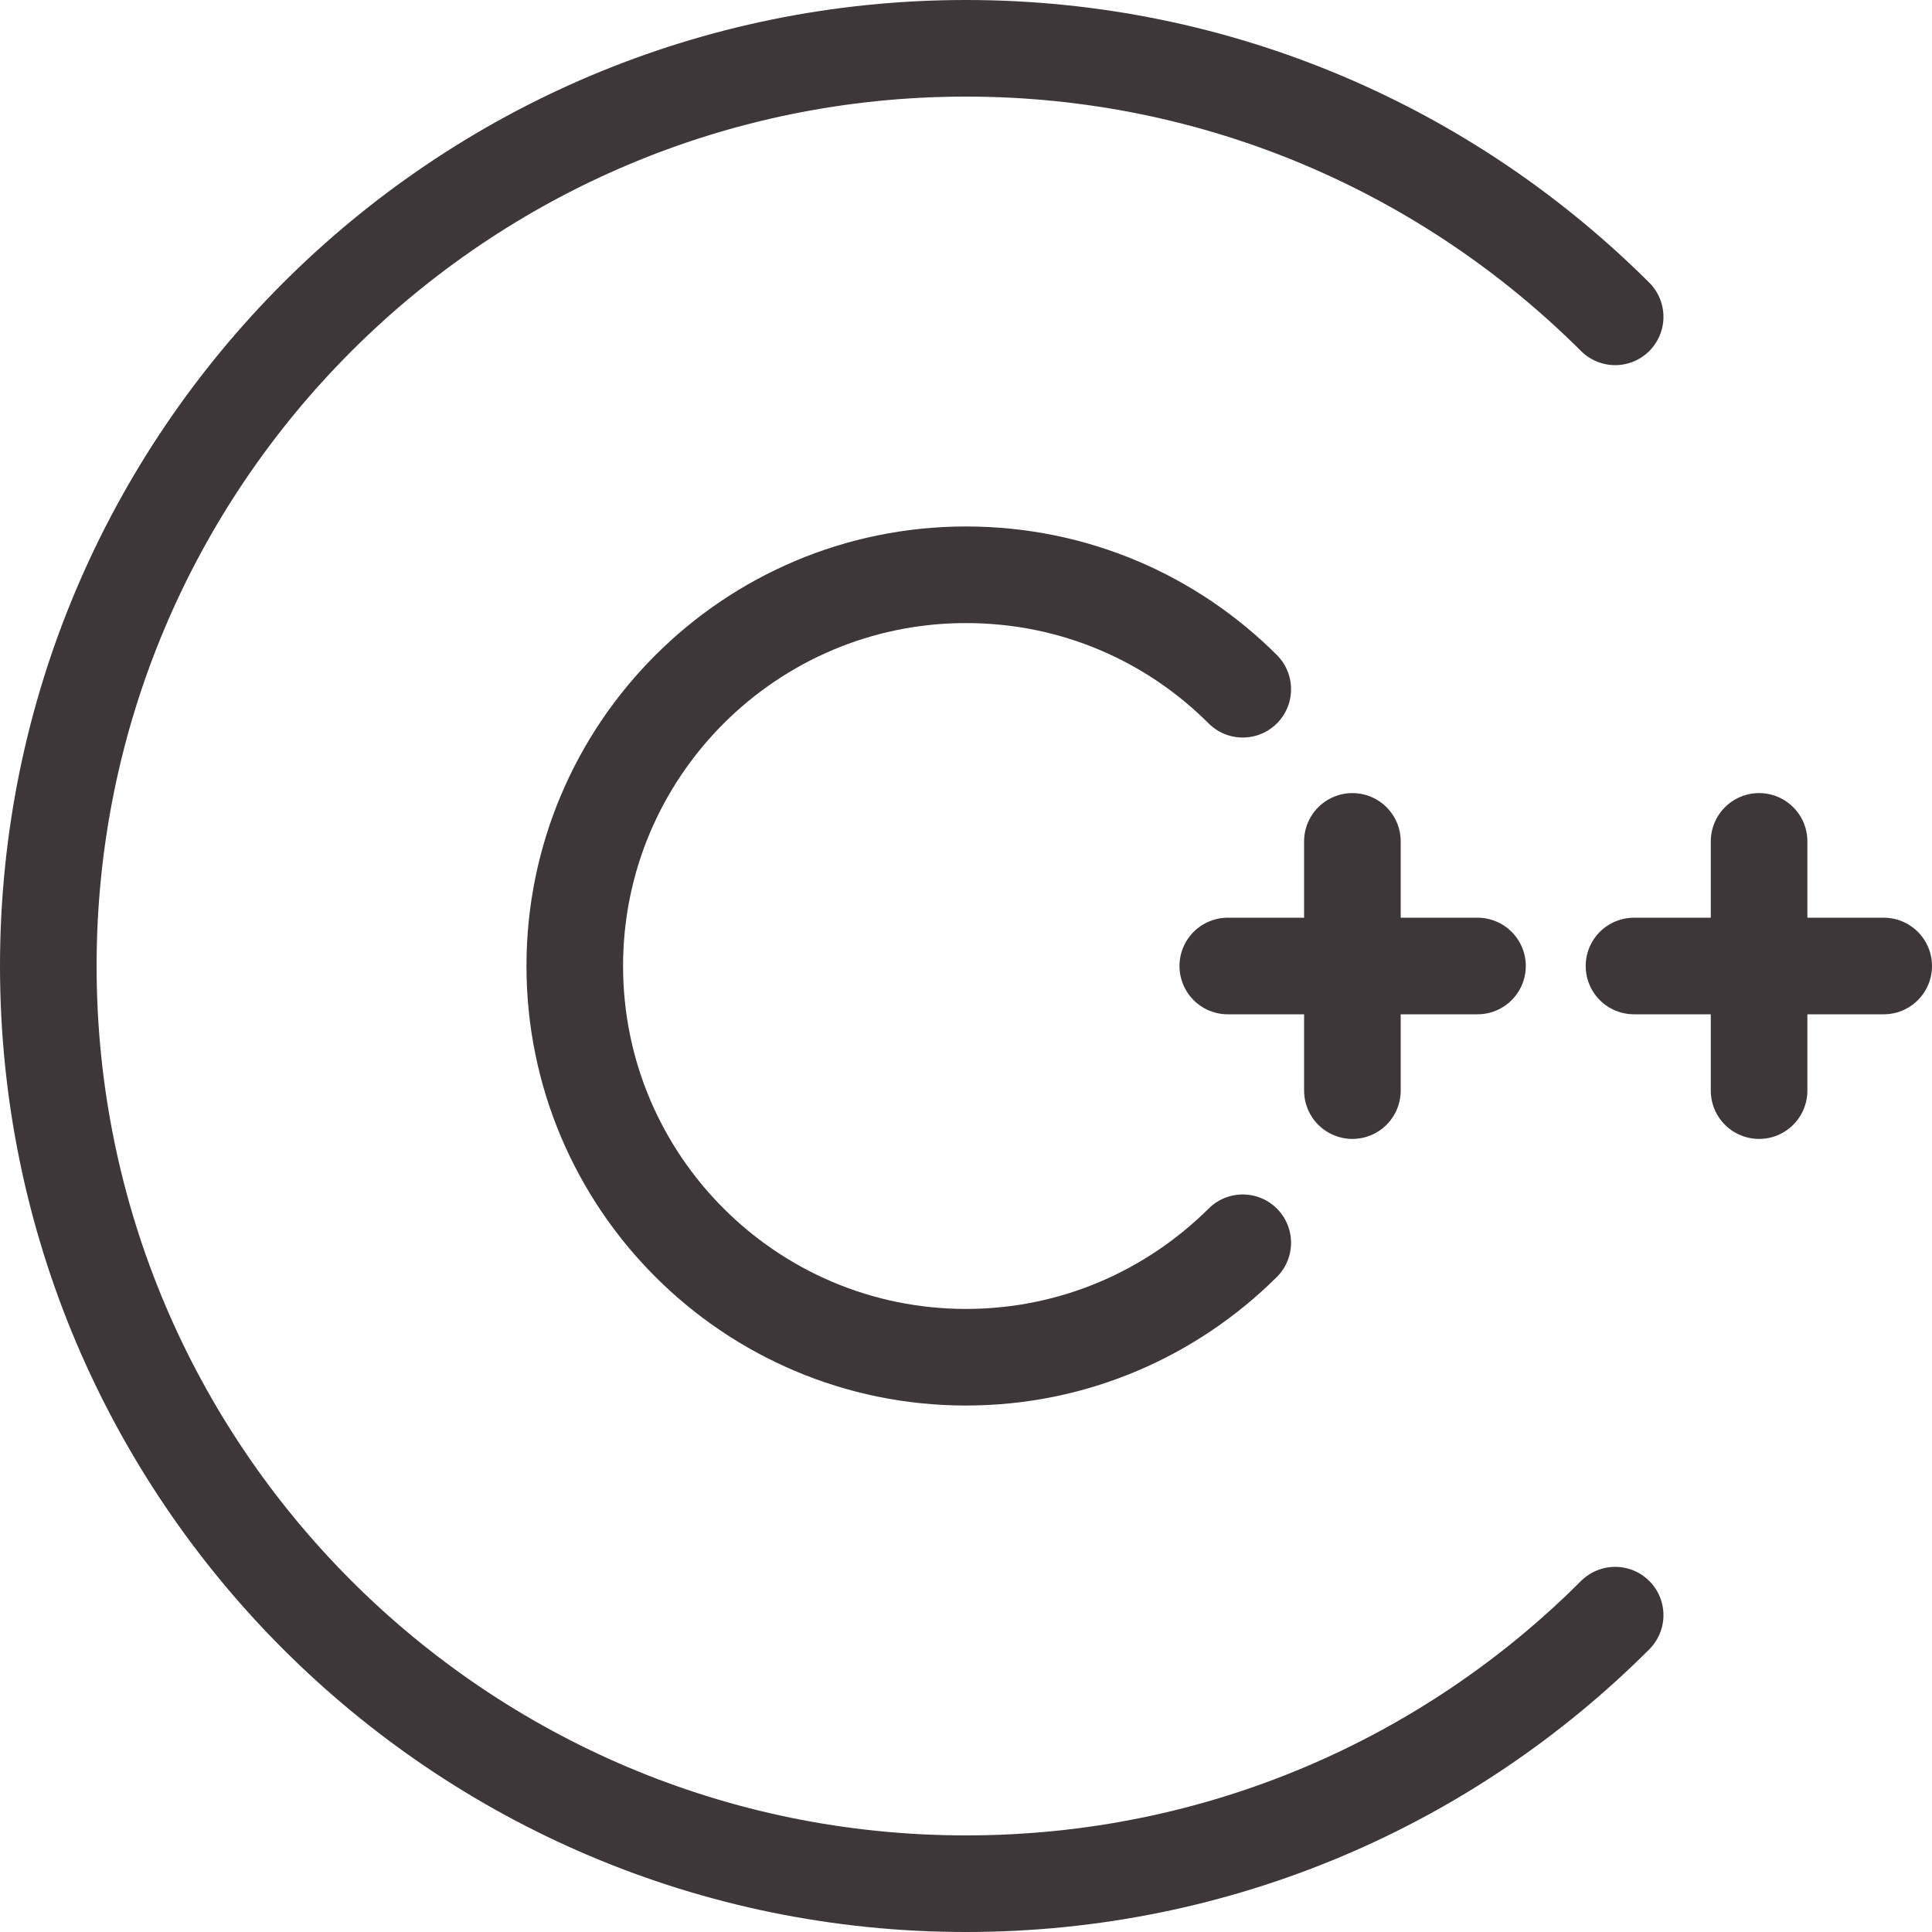
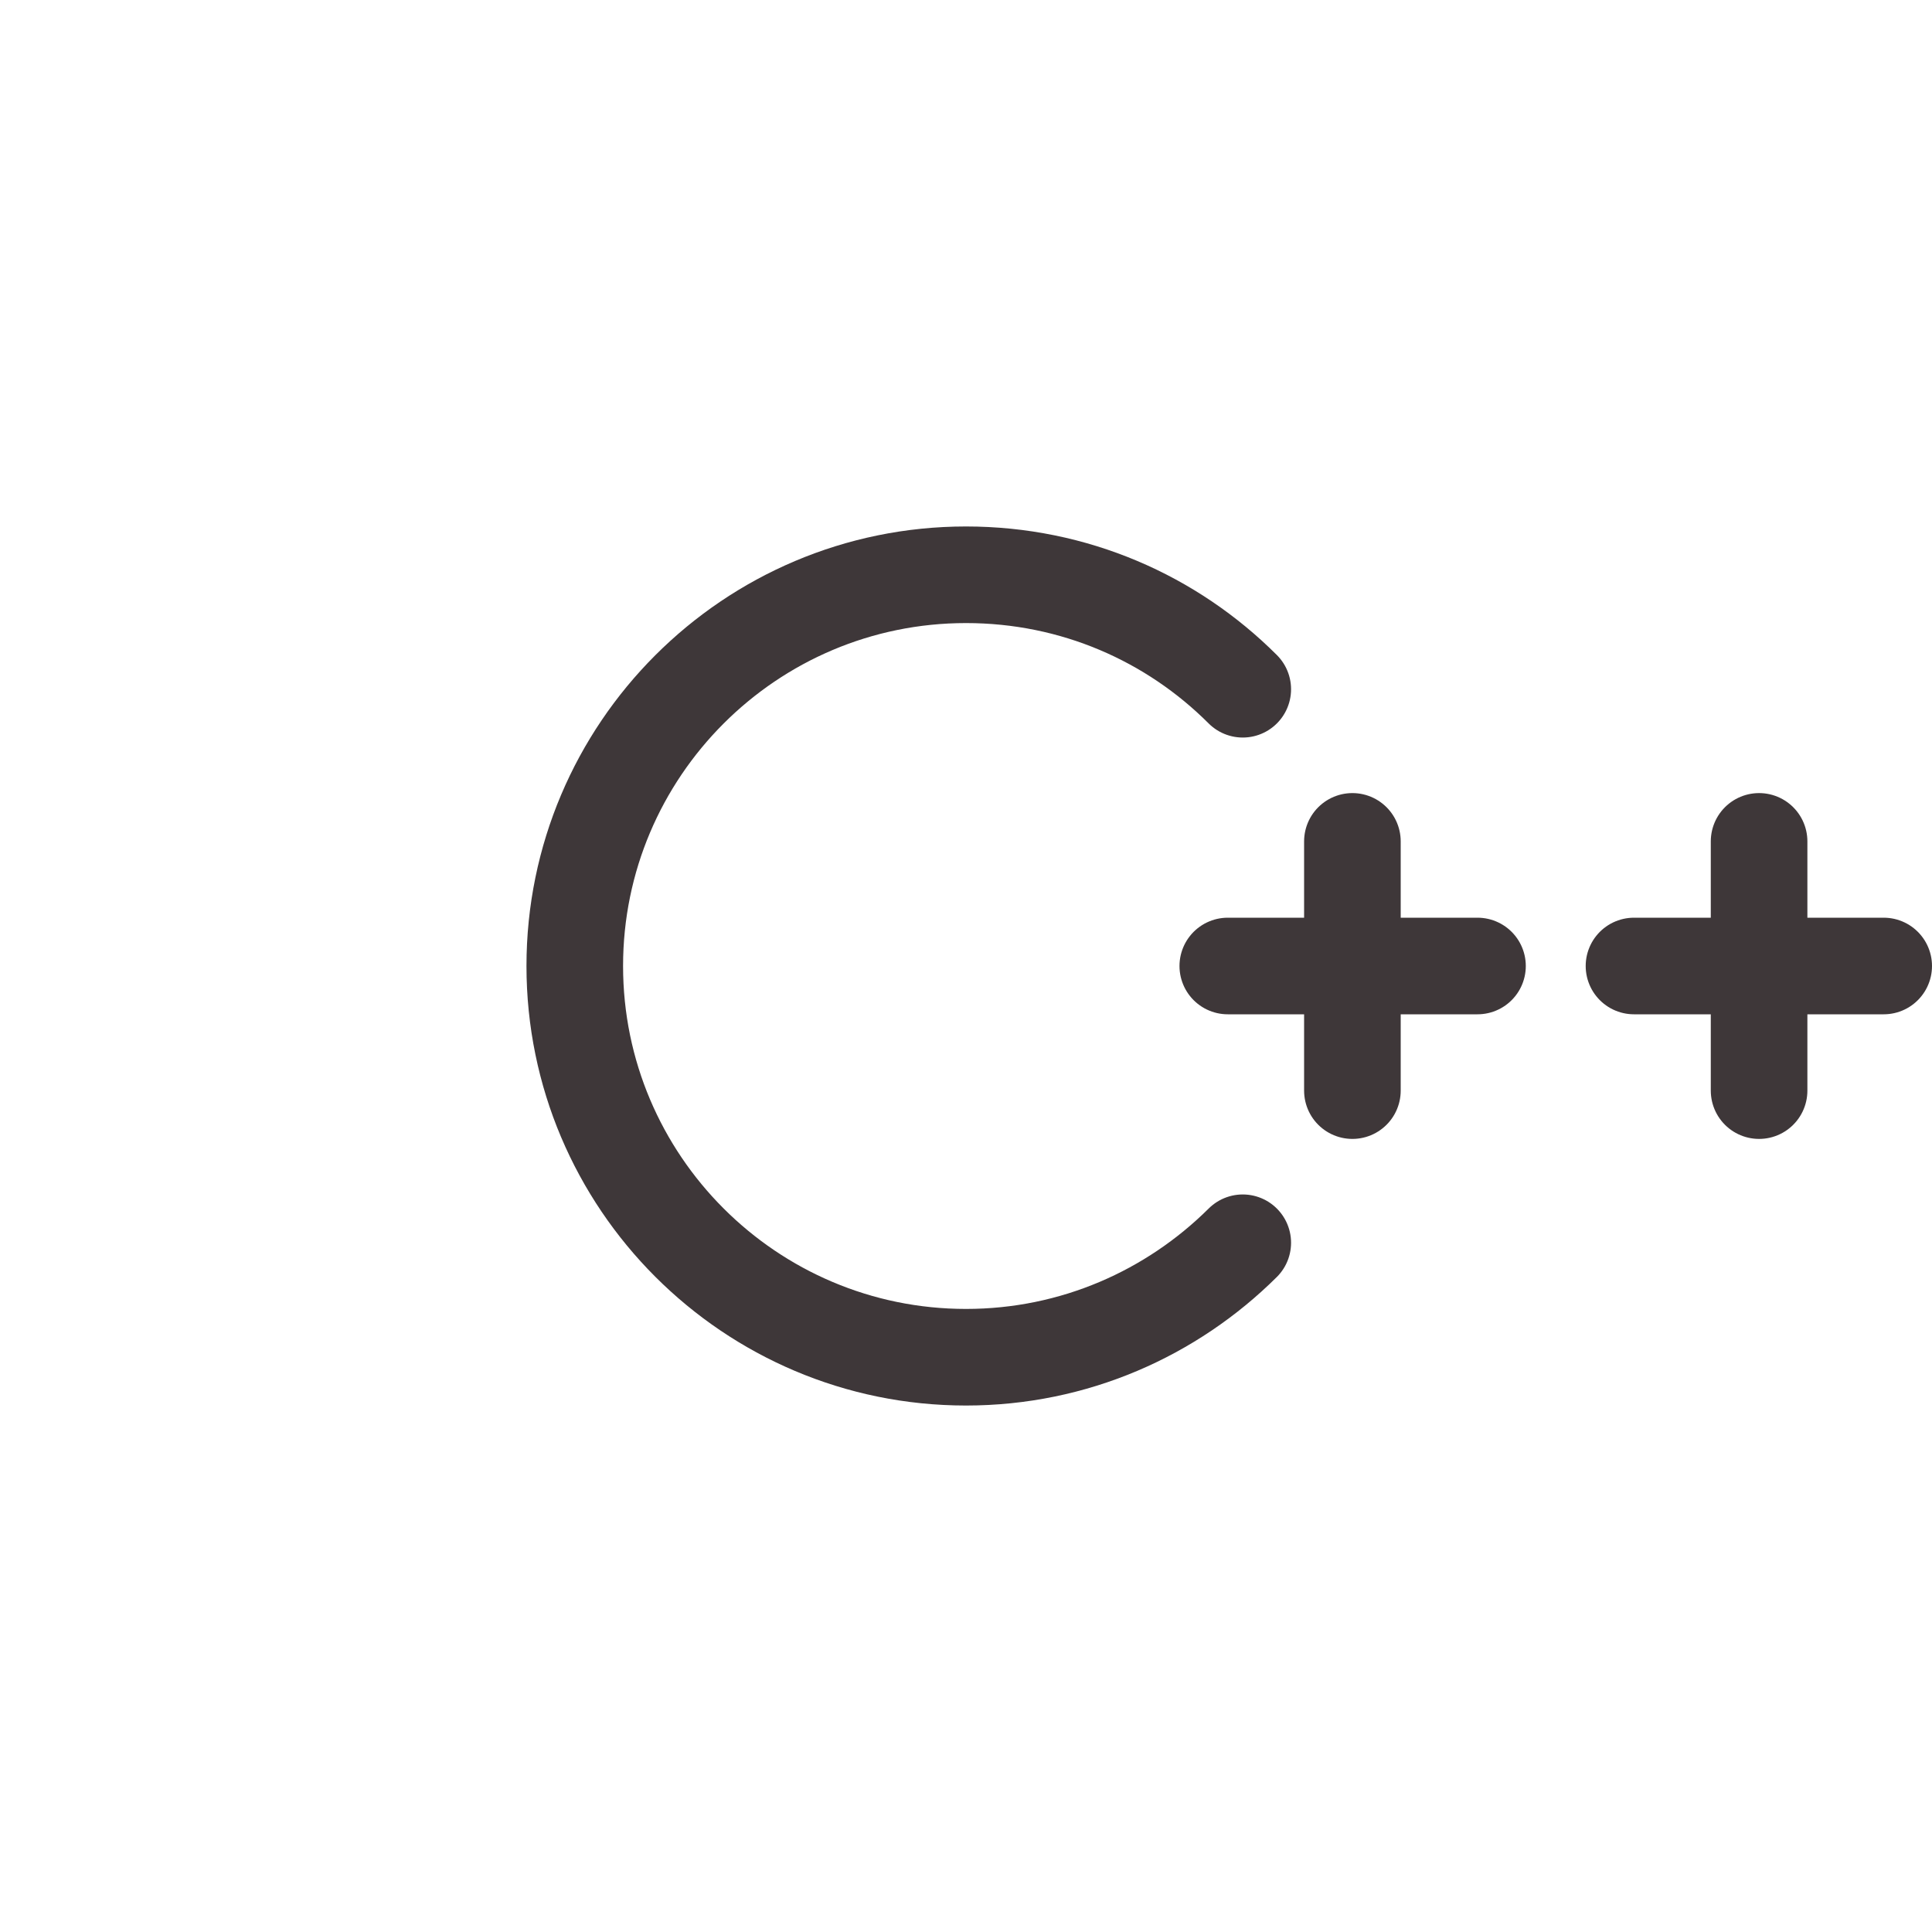
<svg xmlns="http://www.w3.org/2000/svg" id="uuid-e842a7af-f35d-4210-a3b0-2bde5c3a9bbb" viewBox="0 0 40 40">
  <line x1="28" y1="17.42" x2="28" y2="22.58" style="fill:none; stroke:#3e3739; stroke-linecap:round; stroke-linejoin:round; stroke-width:2px;" />
  <line x1="30.59" y1="20" x2="25.42" y2="20" style="fill:none; stroke:#3e3739; stroke-linecap:round; stroke-linejoin:round; stroke-width:2px;" />
  <line x1="36.42" y1="17.42" x2="36.42" y2="22.58" style="fill:none; stroke:#3e3739; stroke-linecap:round; stroke-linejoin:round; stroke-width:2px;" />
  <line x1="39" y1="20" x2="33.83" y2="20" style="fill:none; stroke:#3e3739; stroke-linecap:round; stroke-linejoin:round; stroke-width:2px;" />
-   <path d="M33.44,33.44c-3.44,3.44-8.19,5.56-13.44,5.56C9.51,39,1,30.49,1,20S9.51,1,20,1c5.25,0,10,2.13,13.44,5.56" style="fill:none; stroke:#3e3739; stroke-linecap:round; stroke-linejoin:round; stroke-width:2px;" />
  <path d="M25.73,14.27c-1.47-1.47-3.49-2.37-5.73-2.37-4.47,0-8.1,3.63-8.1,8.1s3.63,8.1,8.1,8.1c2.24,0,4.26-.91,5.73-2.37" style="fill:none; stroke:#3e3739; stroke-linecap:round; stroke-linejoin:round; stroke-width:2px;" />
</svg>